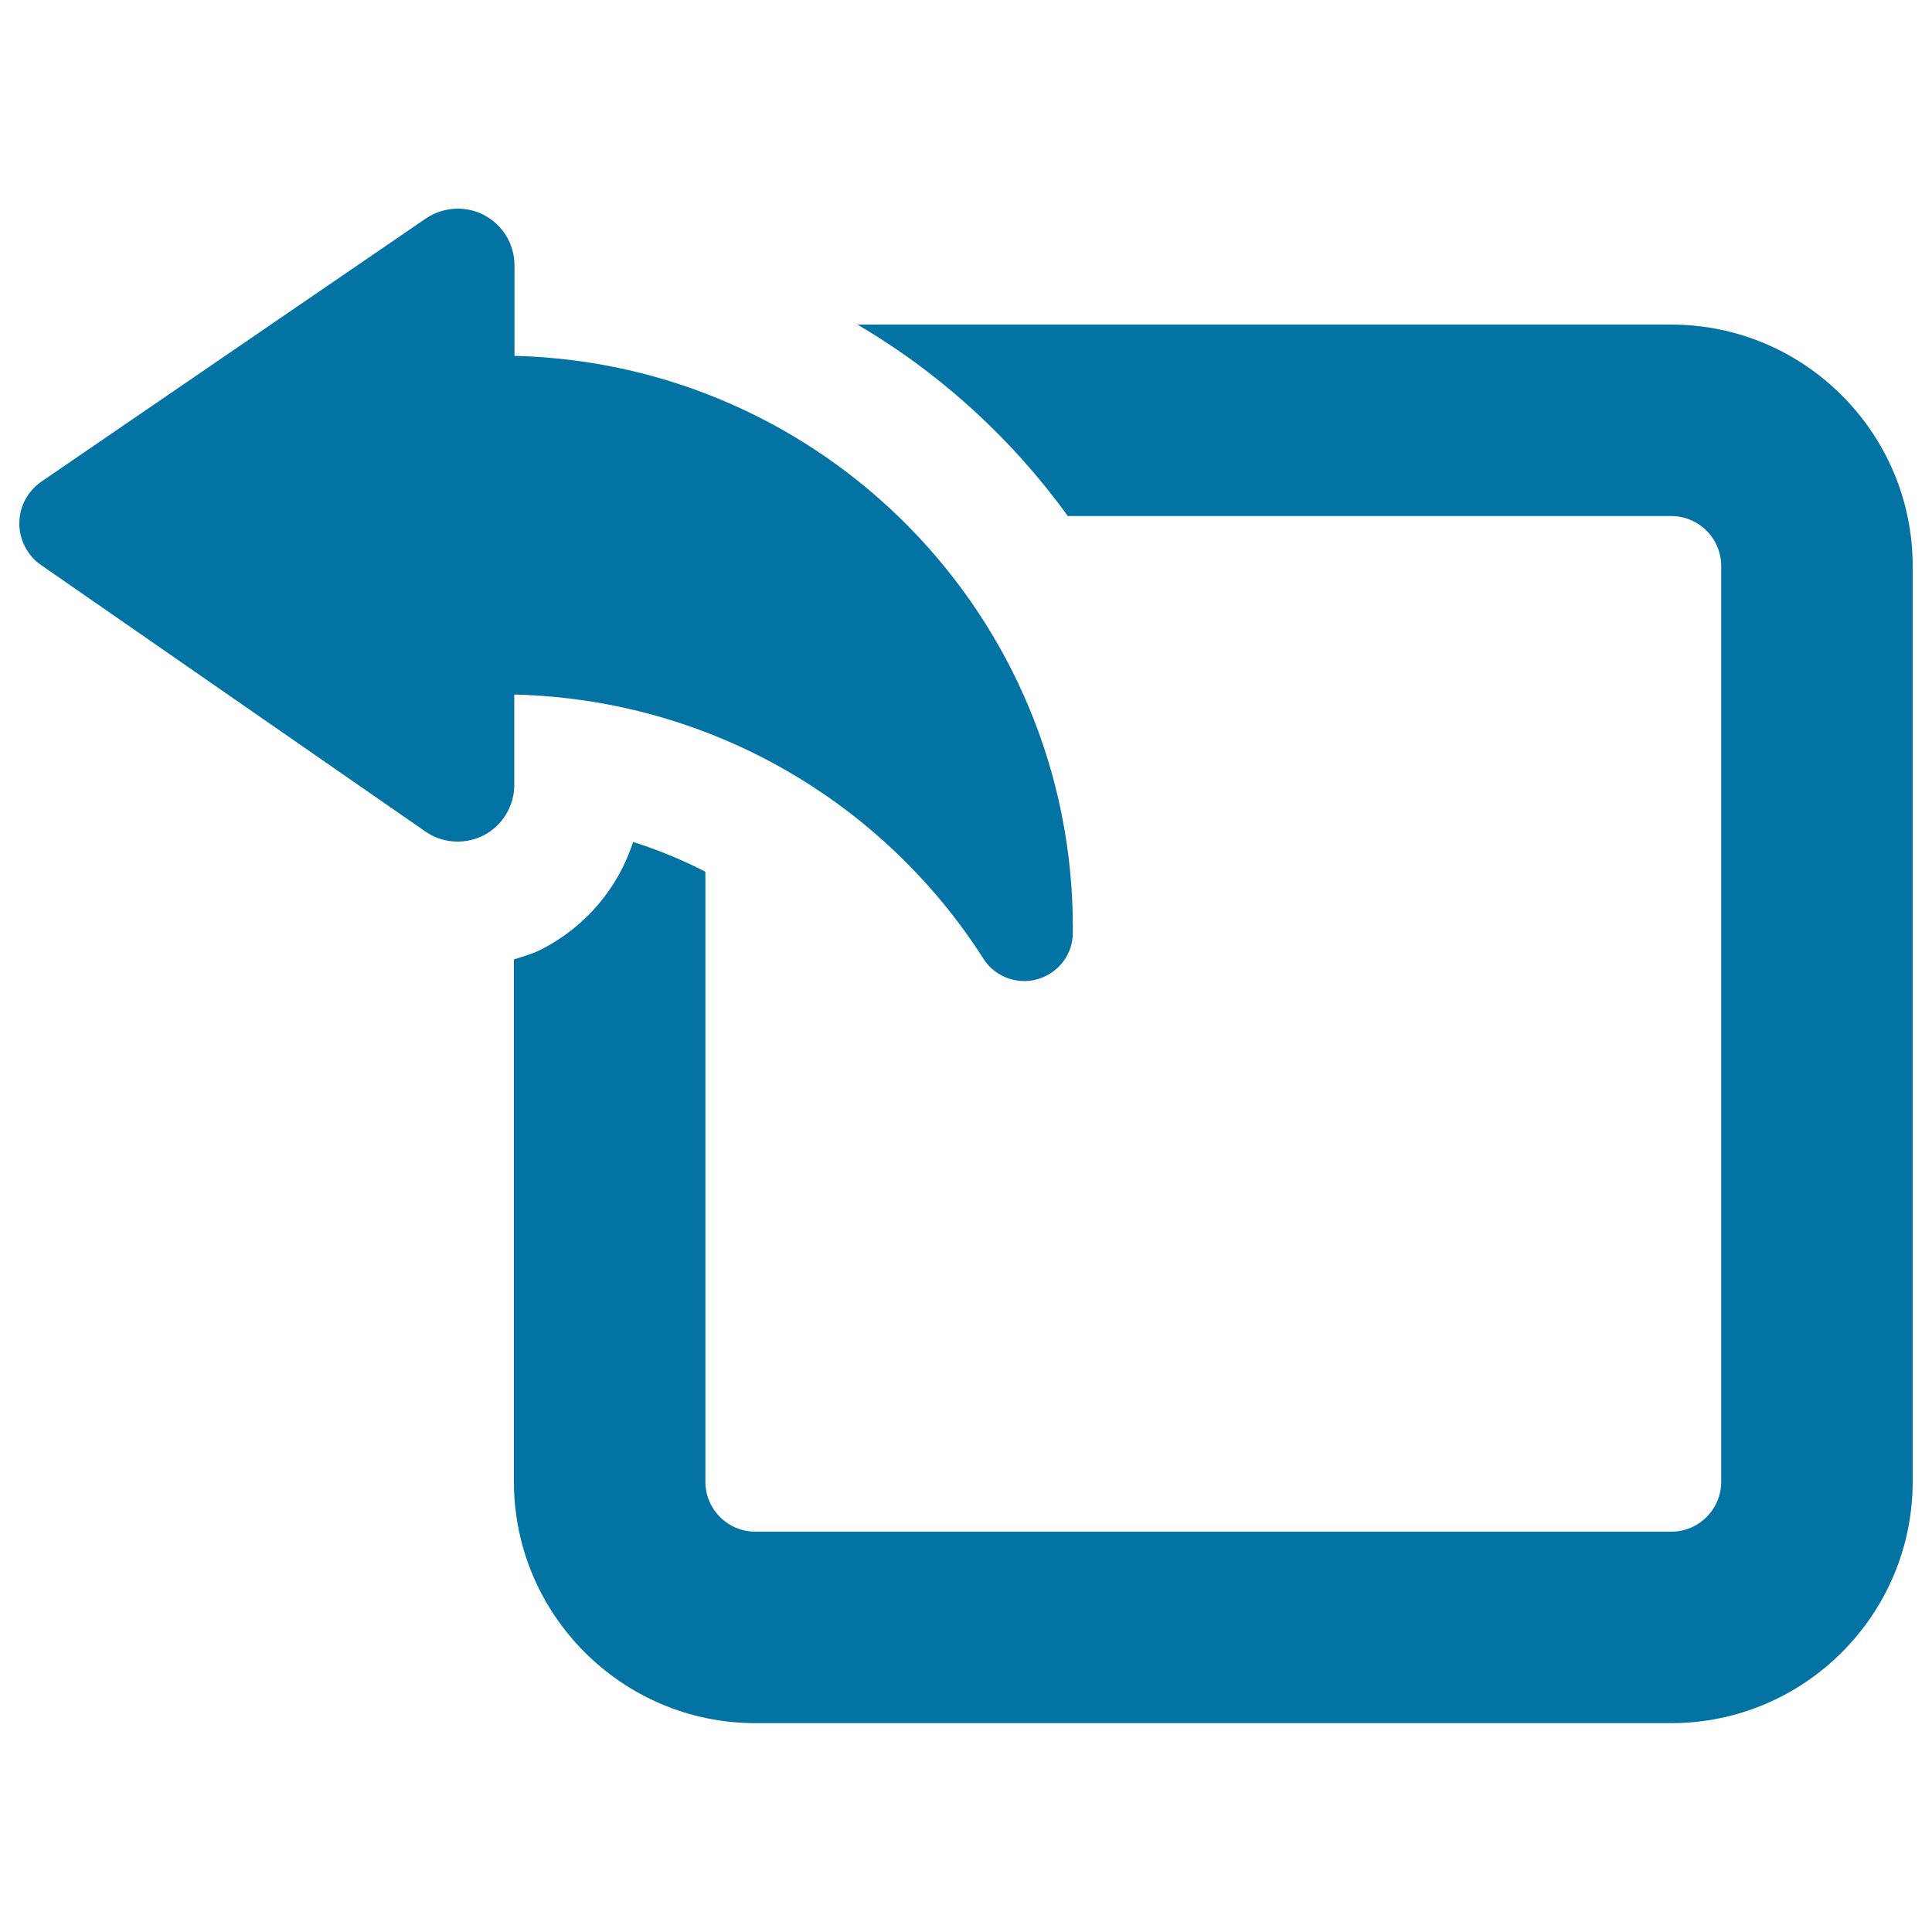
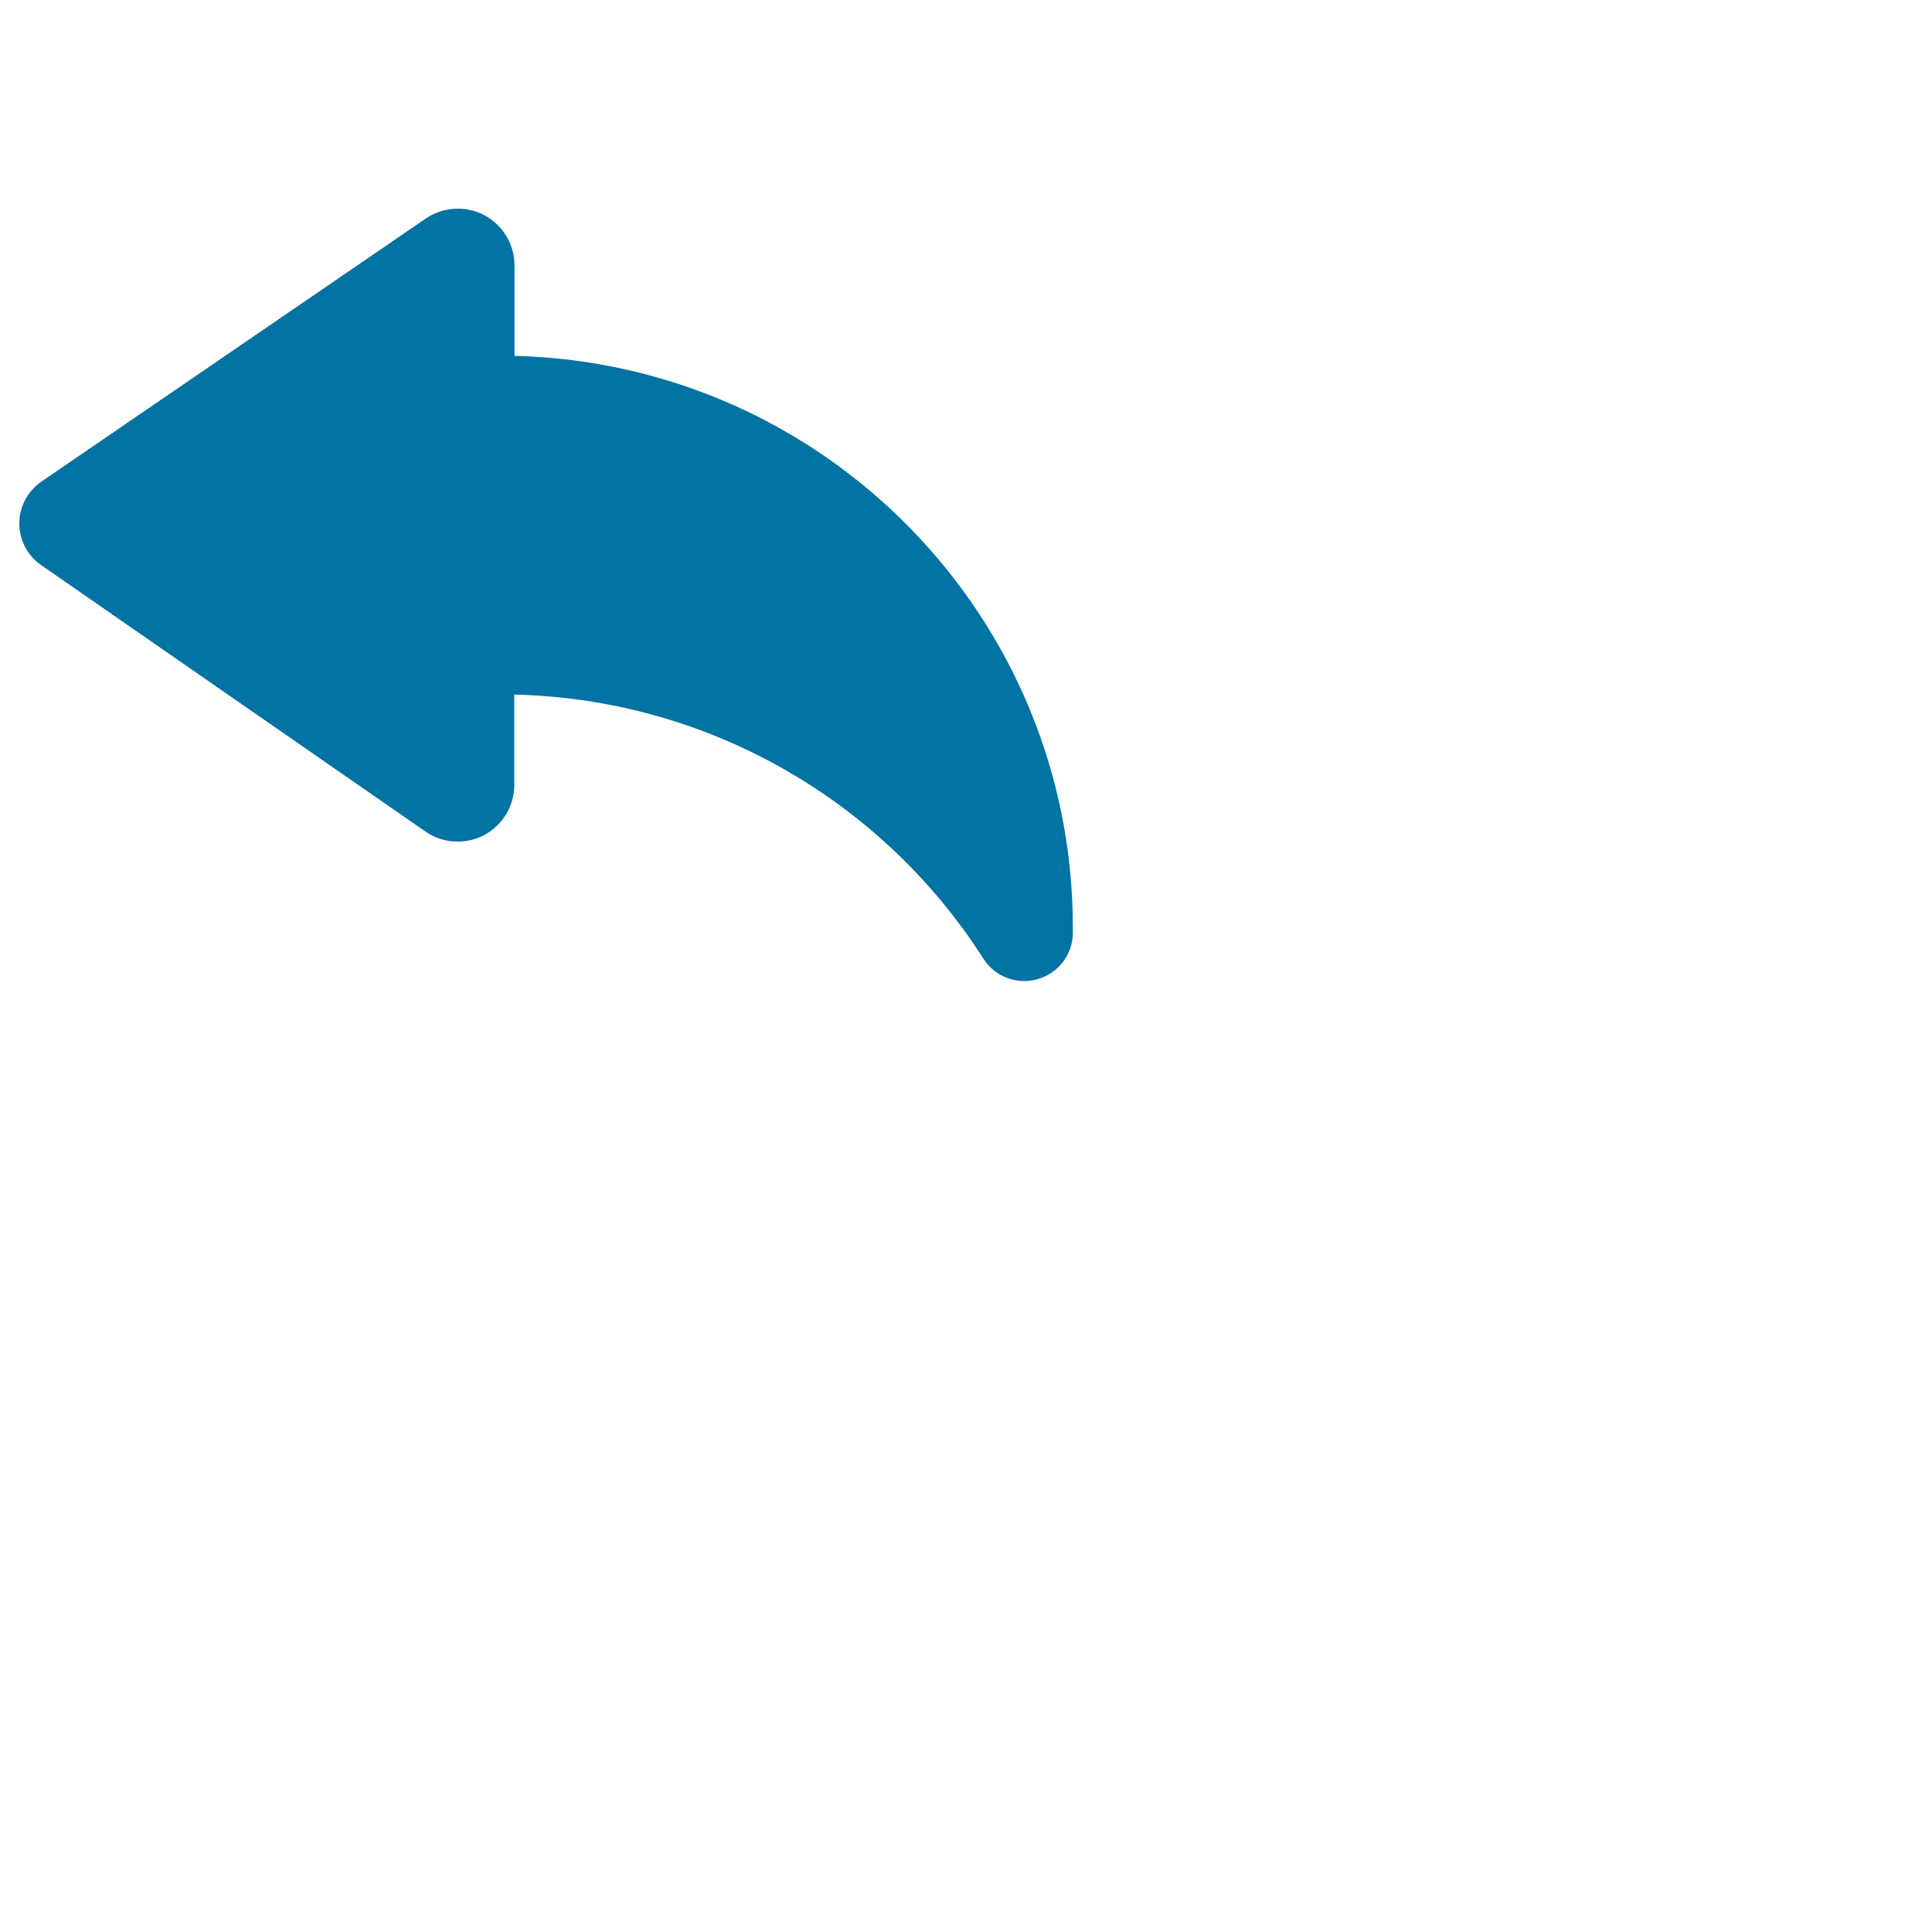
<svg xmlns="http://www.w3.org/2000/svg" viewBox="0 0 1000 1000" style="fill:#0273a2">
  <title>Export Button SVG icon</title>
  <g id="XMLID_30_">
-     <path id="XMLID_32_" d="M865,168H443.8c42.9,25.2,79.9,59,108.9,99.1H865c14.3,0,25.9,11.6,25.9,25.9v473.9c0,14.3-11.6,25.9-25.9,25.9H391c-14.3,0-25.9-11.6-25.9-25.9V451.2c-12-6.2-24.5-11.3-37.4-15.4c-7.6,23.4-24,43.3-46.7,55.2c-4.7,2.5-9.9,4-15,5.6v270.3c0,68.9,56.1,125,125,125H865c68.9,0,125-56.1,125-125V293C990,224.1,933.9,168,865,168z" />
    <path id="XMLID_31_" d="M266.2,359.5c102.1,2.5,191.4,56.2,242.8,136.7c4.7,7.4,12.8,11.6,21.2,11.6c2.3,0,4.6-0.3,6.9-1c10.7-3.1,18.1-12.7,18.2-23.8c0-1,0-2,0-3c0-161.1-128.8-291.9-289-295.8v-46.8c0-10.9-6-20.9-15.6-26c-4.3-2.3-9-3.4-13.7-3.4c-5.8,0-11.6,1.7-16.6,5.1L21.4,249.3c-7.1,4.9-11.4,12.9-11.4,21.6c0,8.6,4.2,16.7,11.3,21.6l198.9,137.9c5,3.5,10.8,5.2,16.7,5.2c4.7,0,9.3-1.1,13.6-3.3c9.6-5.1,15.7-15.1,15.7-26V359.5z" />
  </g>
</svg>